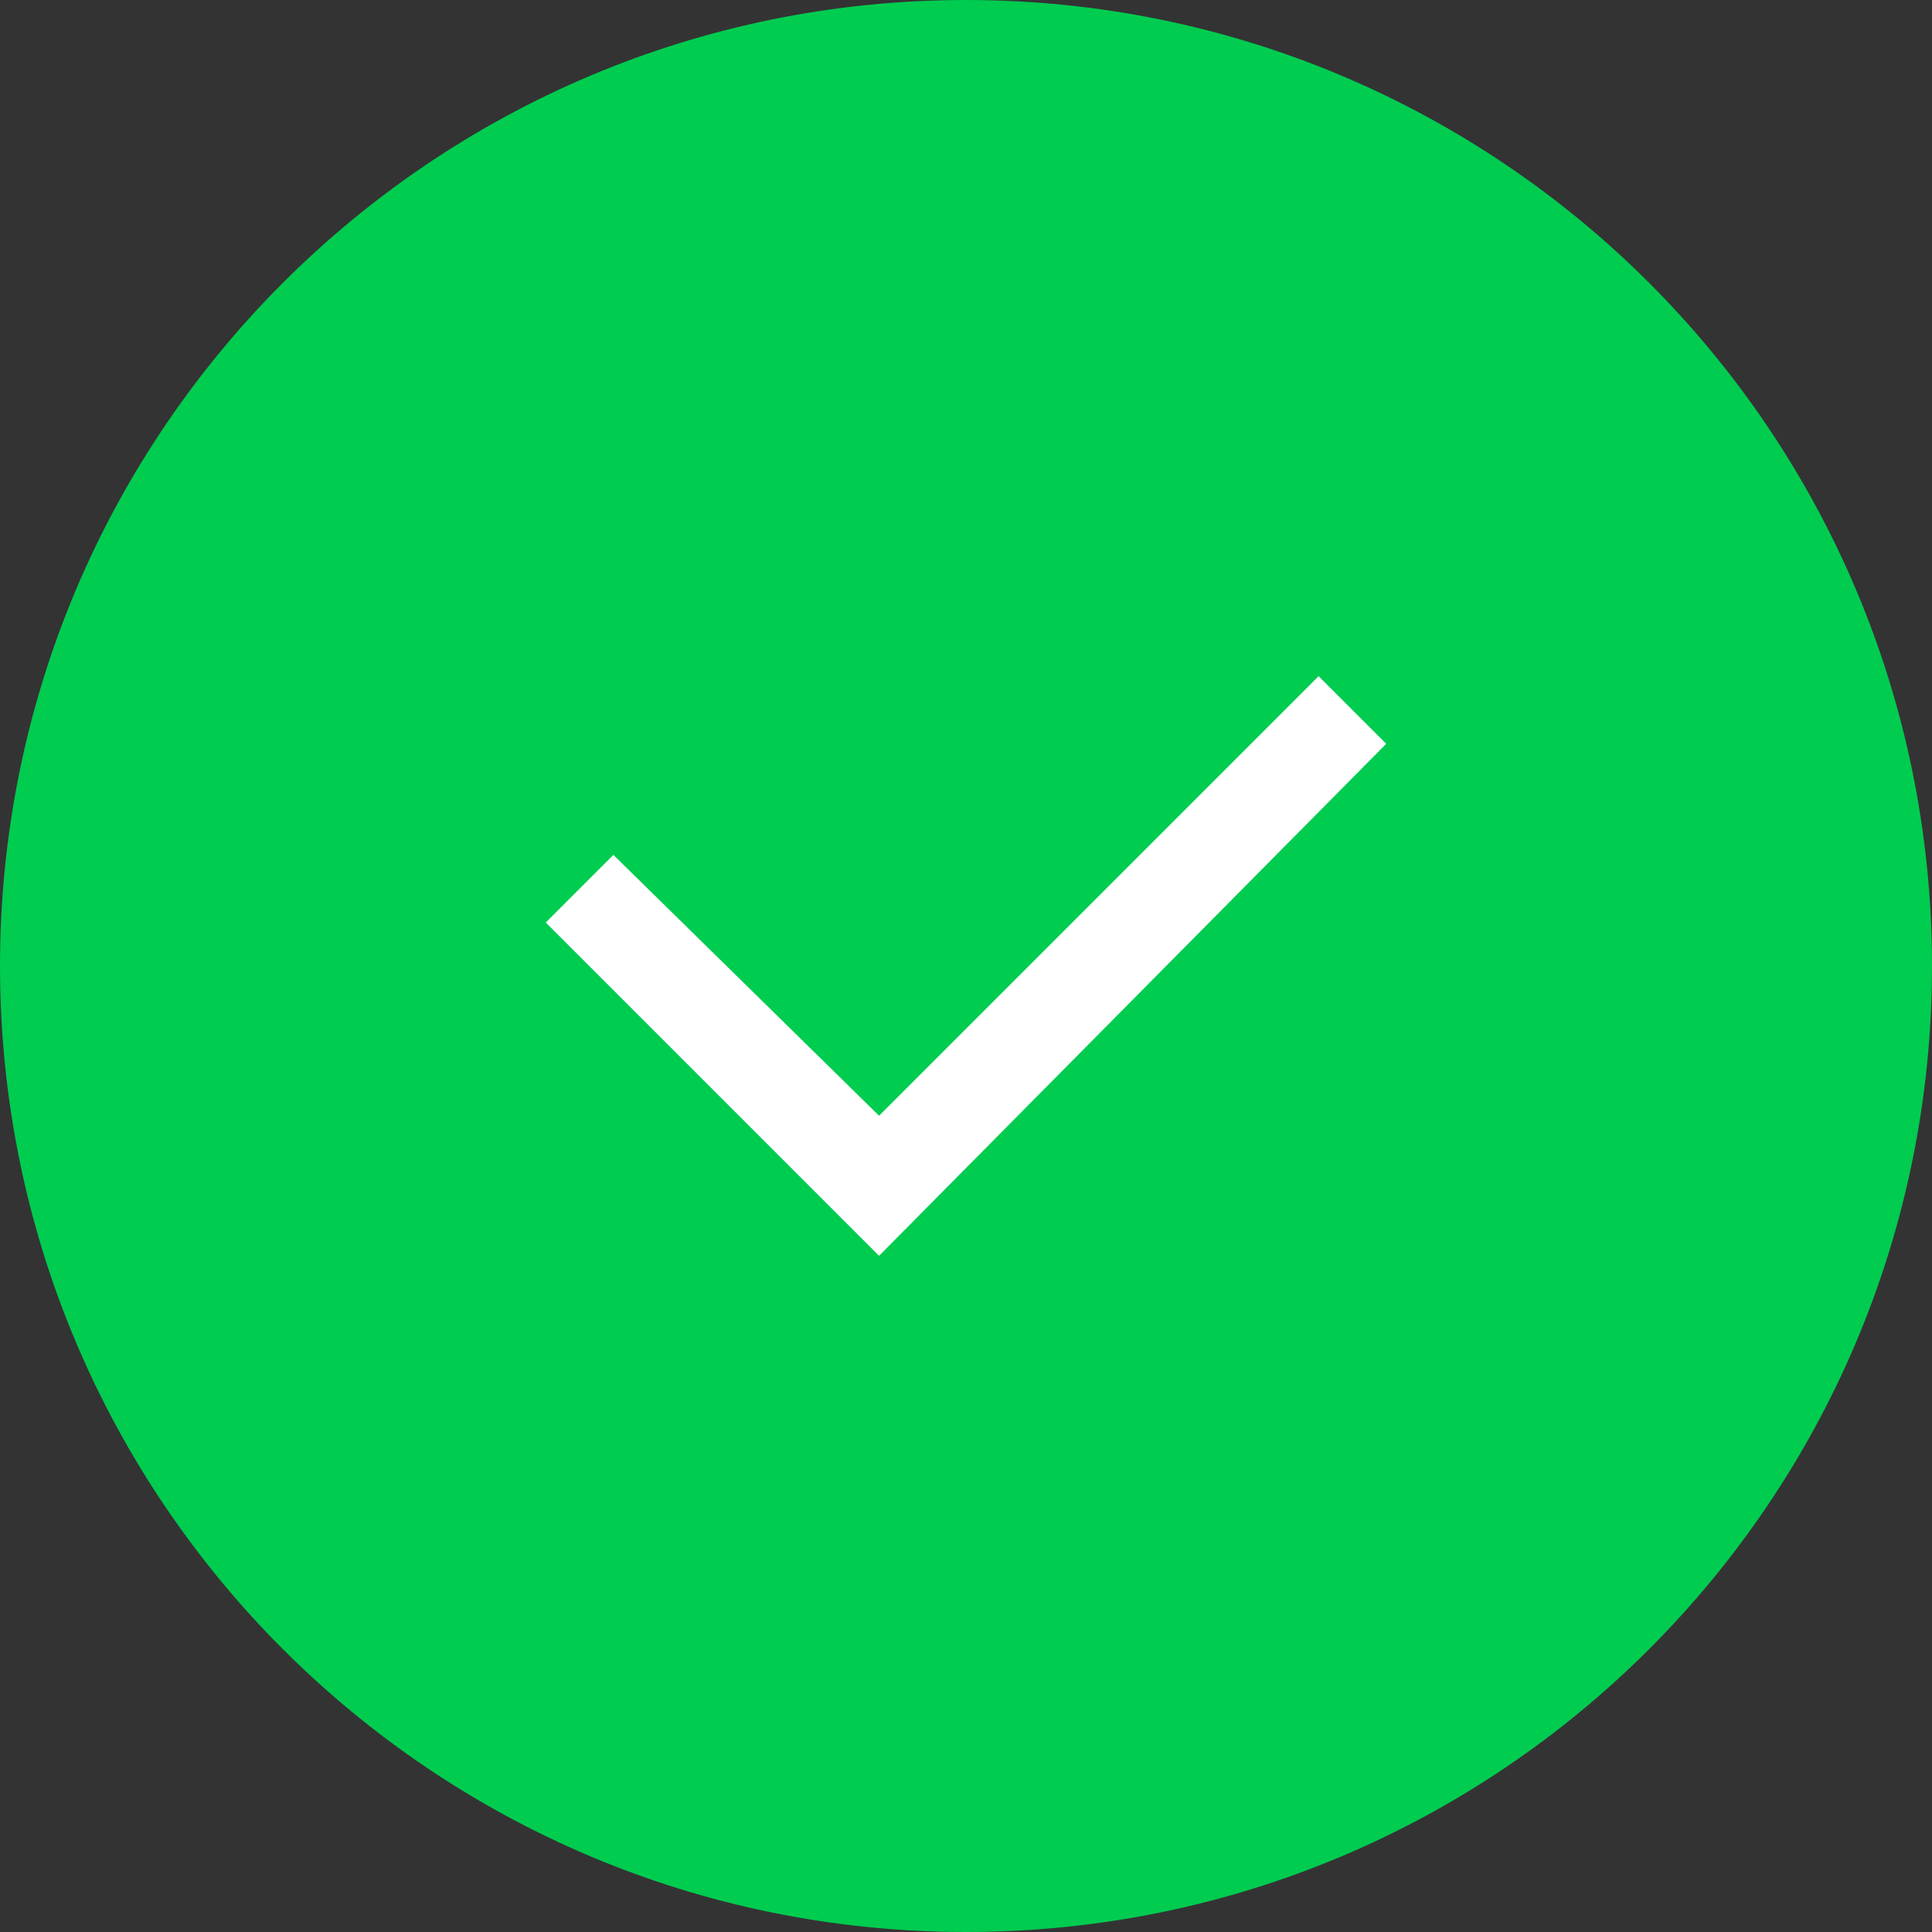
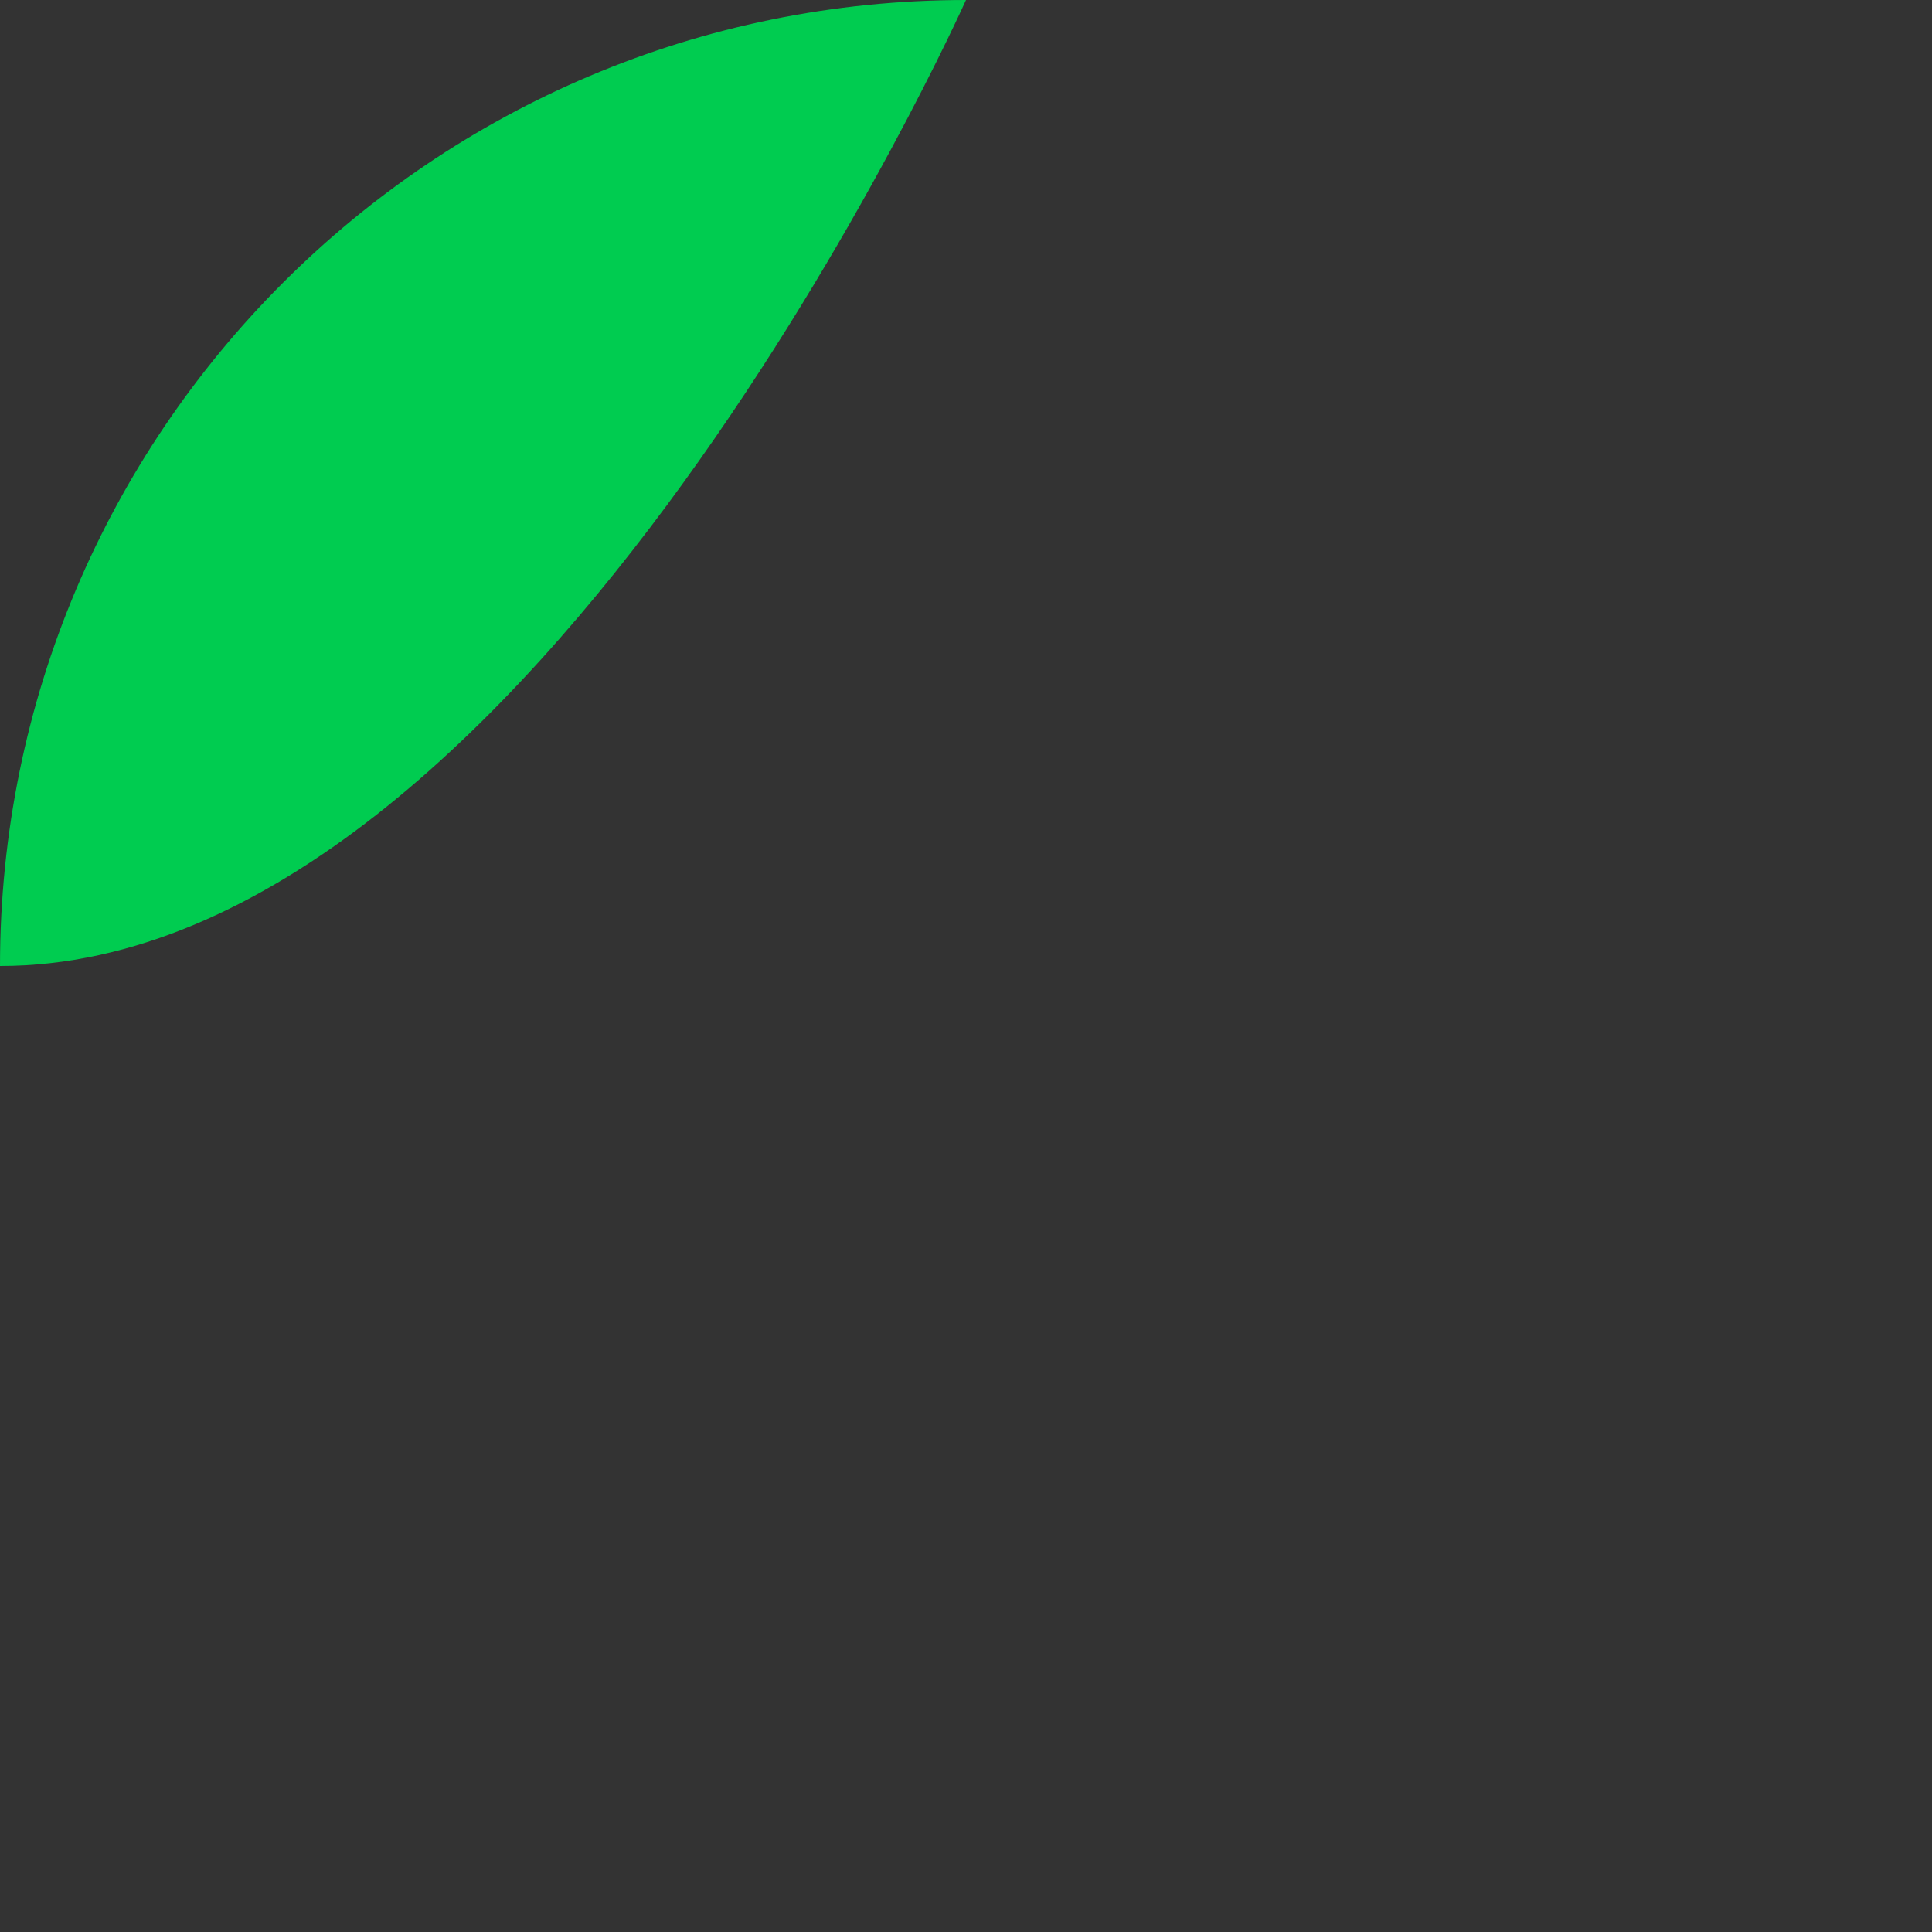
<svg xmlns="http://www.w3.org/2000/svg" version="1.1" id="Layer_1" x="0px" y="0px" viewBox="0 0 40 40" style="enable-background:new 0 0 40 40;" xml:space="preserve">
  <rect x="0" y="0" width="40" height="40" fill="#333333" stroke="none" />
  <style type="text/css">
	.st0{fill:#177DED;}
	.st1{fill:#F2F2F2;}
	.st2{opacity:0.751;fill:none;stroke:#177DED;stroke-width:8;stroke-miterlimit:10;enable-background:new    ;}
	.st3{opacity:0.394;fill:none;stroke:#177DED;stroke-width:8;stroke-miterlimit:10;enable-background:new    ;}
	.st4{opacity:0.134;fill:#177DED;enable-background:new    ;}
	.st5{clip-path:url(#SVGID_00000130641171580102579120000009472826060071665798_);}
	.st6{fill:#F1F4F9;}
	.st7{clip-path:url(#SVGID_00000071528478075120768880000006394897395237572485_);}
	.st8{fill:#FFFFFF;}
	.st9{fill-rule:evenodd;clip-rule:evenodd;fill:#FFFFFF;}
	.st10{fill:#E3E6ED;}
	.st11{fill:#EFF7FC;}
	.st12{fill:#63A3D8;}
	.st13{enable-background:new    ;}
	.st14{fill:#404041;}
	.st15{fill:#63A3D9;}
	.st16{fill:#A6A8AB;}
	.st17{opacity:0.08;fill:#177DED;enable-background:new    ;}
	.st18{fill:#BBBDBF;}
	.st19{opacity:0.2;fill:#A6A8AB;enable-background:new    ;}
	.st20{fill:#E4EBF7;}
	.st21{opacity:0.04;fill:#177DED;enable-background:new    ;}
	.st22{clip-path:url(#SVGID_00000126293554442579934230000002323995356237896069_);}
	.st23{clip-path:url(#SVGID_00000094607154913625085700000009082135988951852175_);}
	.st24{fill:#00CC50;}
</style>
  <g id="Group_554">
-     <path id="Path_168" class="st24" d="M20,0c11.05,0,20,8.95,20,20s-8.95,20-20,20S0,31.05,0,20S8.95,0,20,0z" />
-     <path id="Checkbox" class="st8" d="M18.2,26l-6.9-6.9l1.4-1.4l5.5,5.4l9.1-9.1l1.4,1.4L18.2,26z" />
+     <path id="Path_168" class="st24" d="M20,0s-8.95,20-20,20S0,31.05,0,20S8.95,0,20,0z" />
  </g>
</svg>